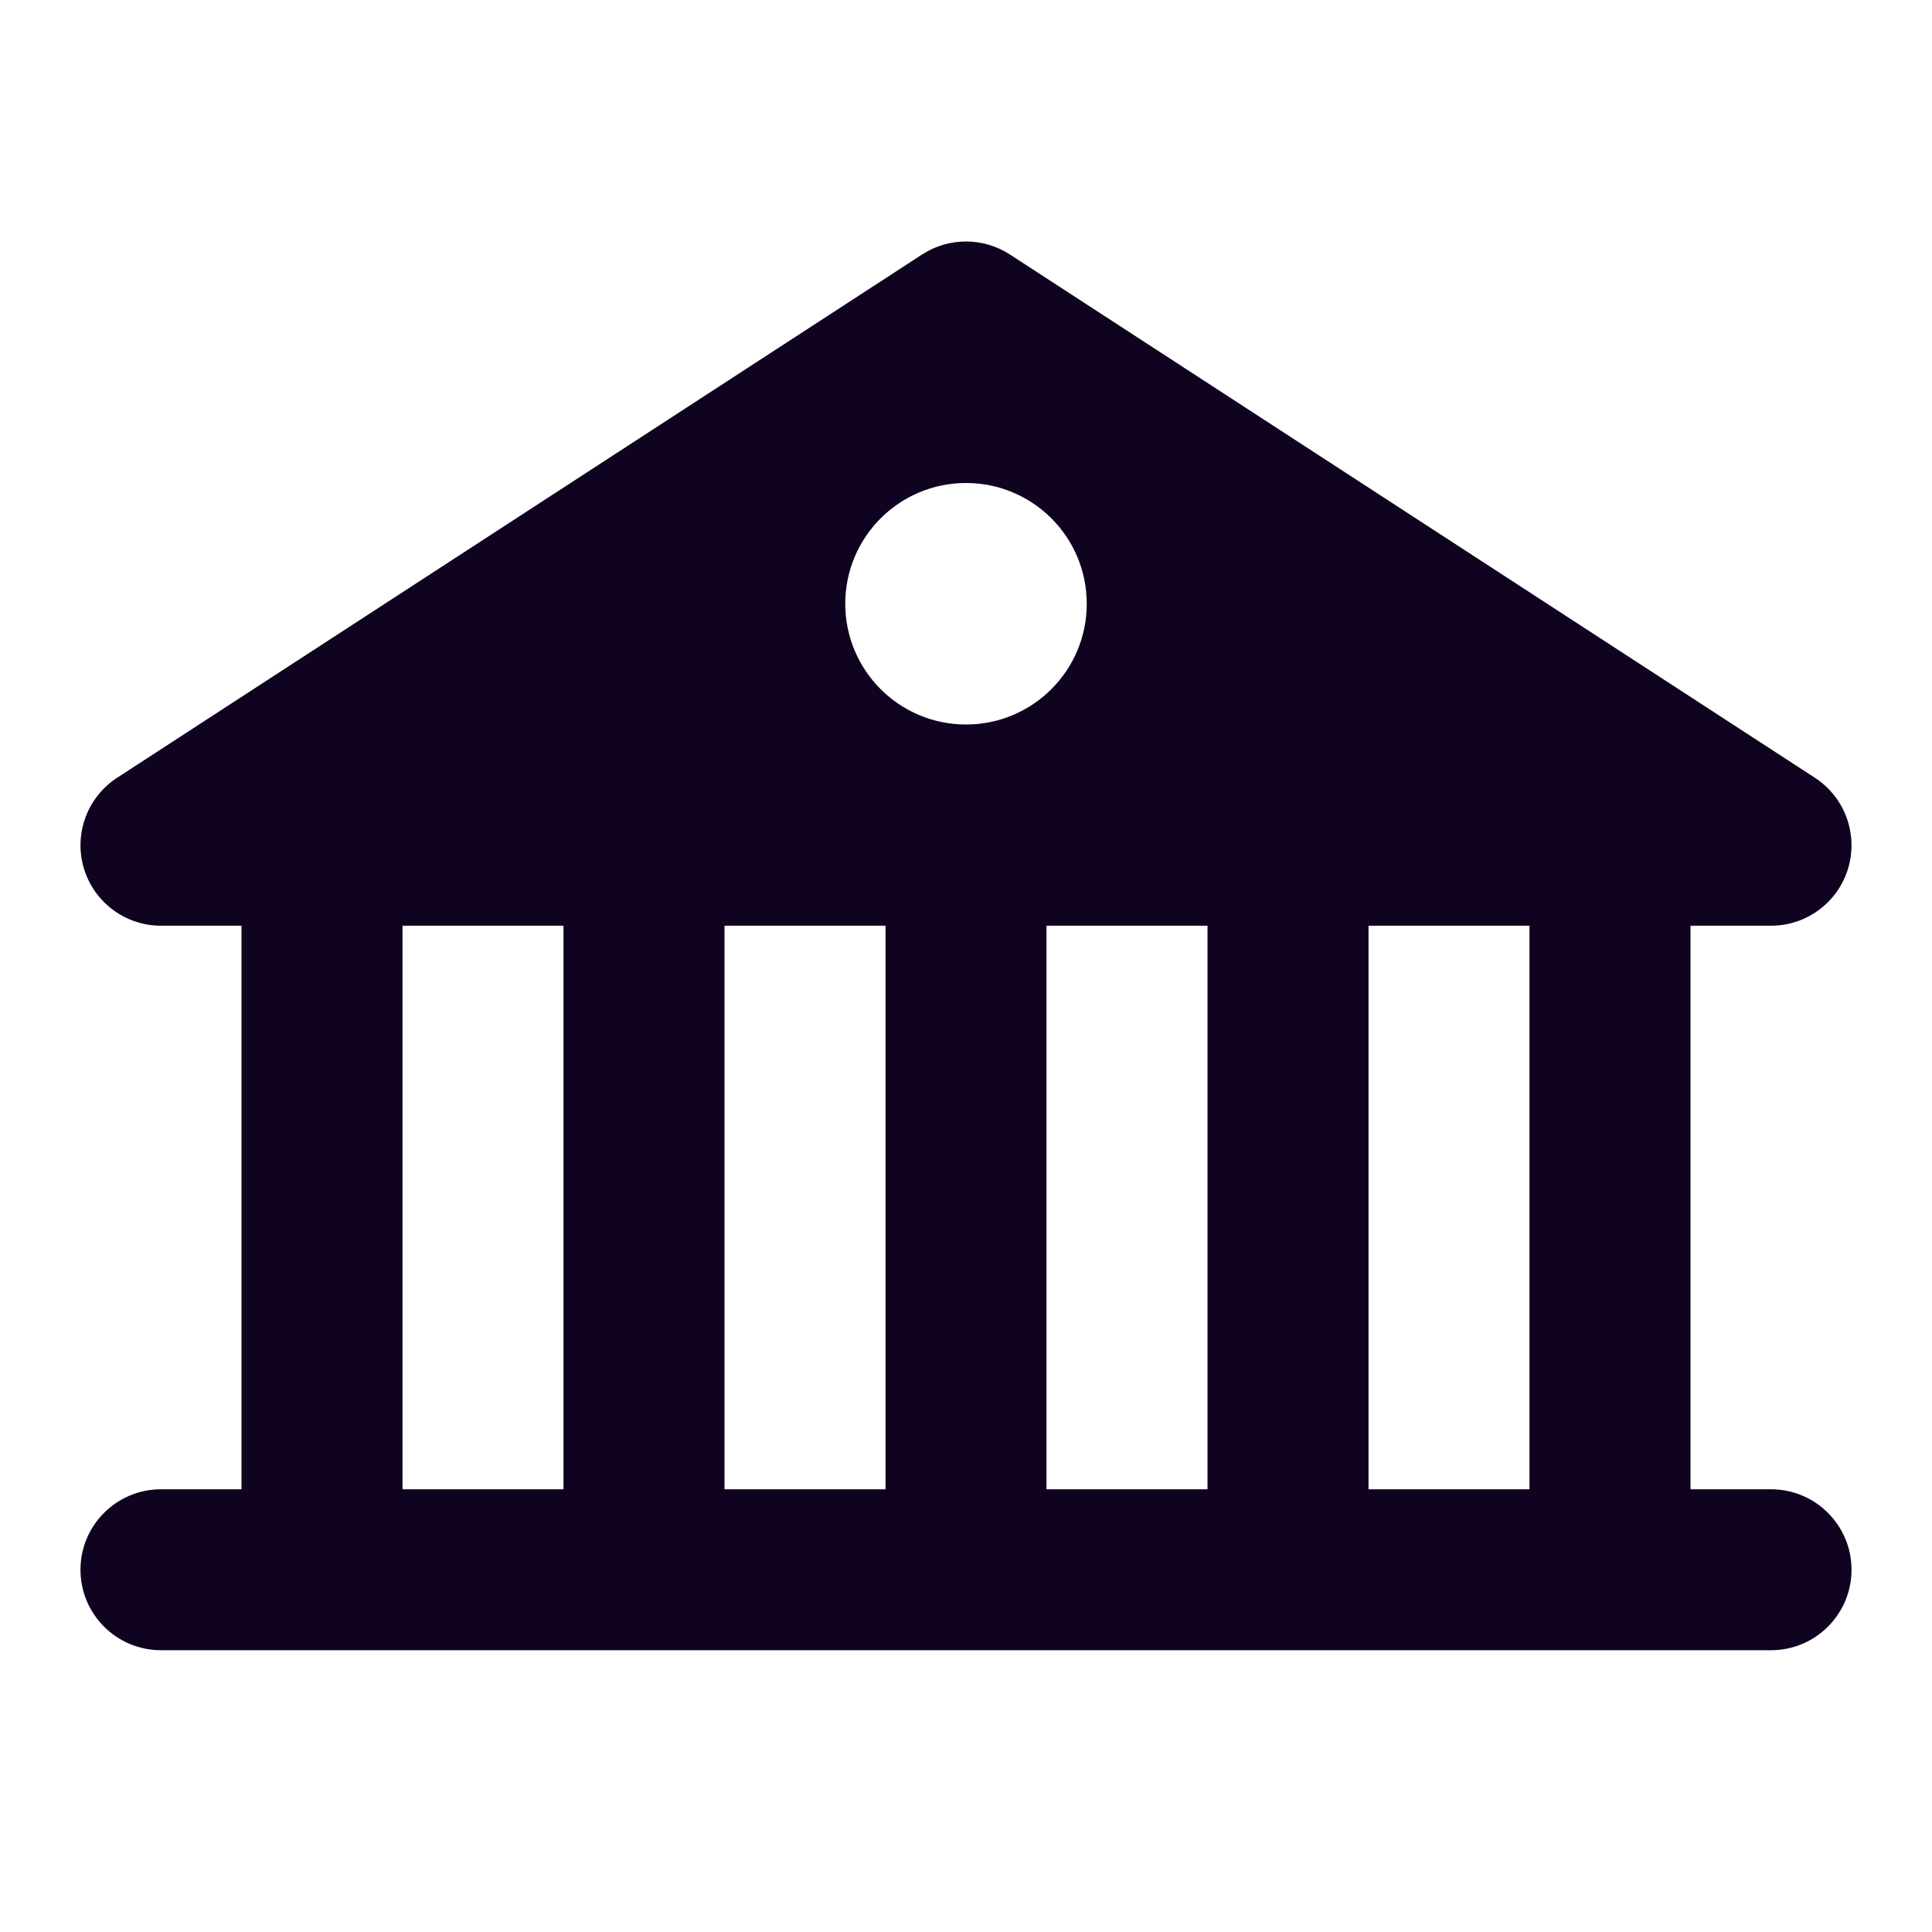
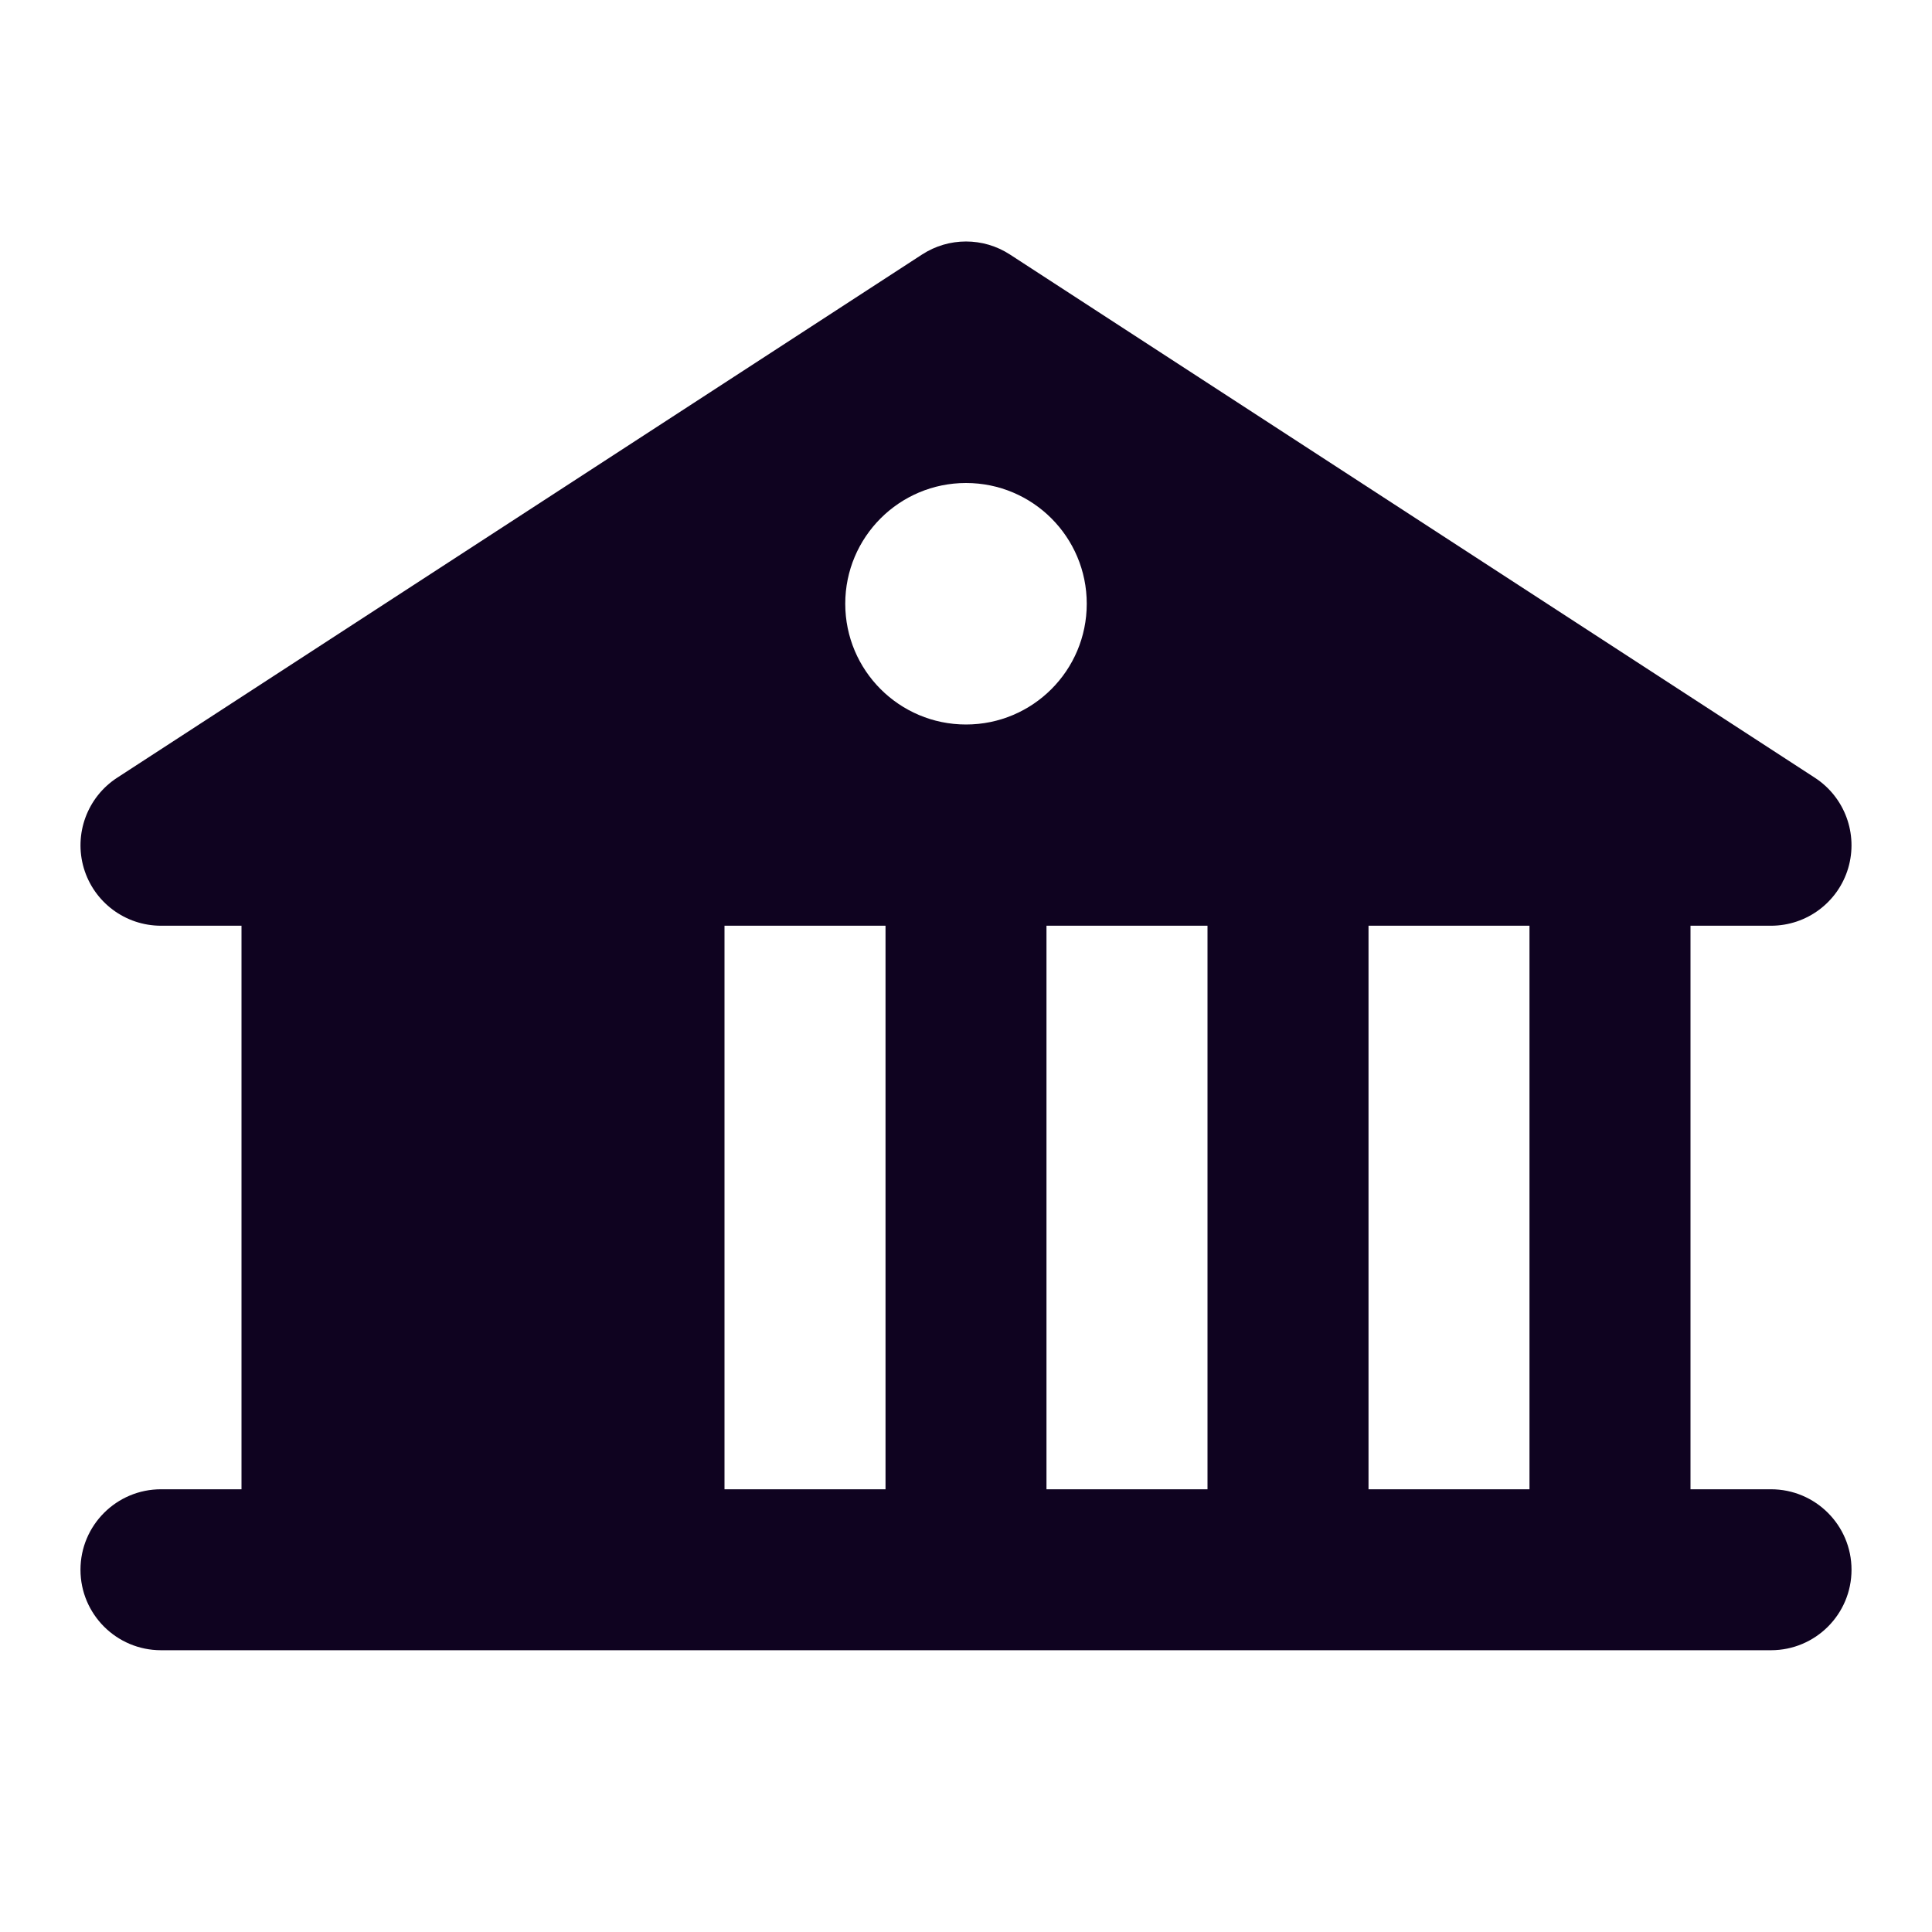
<svg xmlns="http://www.w3.org/2000/svg" width="32" height="32" viewBox="0 0 32 32" fill="none">
-   <path fill-rule="evenodd" clip-rule="evenodd" d="M15.273 4.215C15.715 3.928 16.285 3.928 16.727 4.215L30.06 12.882C30.555 13.204 30.779 13.813 30.612 14.379C30.444 14.945 29.924 15.333 29.333 15.333H28V24.667H29.333C30.07 24.667 30.667 25.264 30.667 26C30.667 26.736 30.07 27.333 29.333 27.333H26.667H21.333H16H10.667H5.333H2.667C1.93 27.333 1.333 26.736 1.333 26C1.333 25.264 1.93 24.667 2.667 24.667H4V15.333H2.667C2.076 15.333 1.556 14.945 1.388 14.379C1.221 13.813 1.445 13.204 1.94 12.882L15.273 4.215ZM9.333 24.667H6.667V15.333H9.333V24.667ZM12 15.333V24.667H14.667V15.333H12ZM22.667 15.333H25.333V24.667H22.667V15.333ZM20 24.667V15.333H17.333V24.667H20ZM16 12C17.105 12 18 11.105 18 10C18 8.895 17.105 8 16 8C14.896 8 14 8.895 14 10C14 11.105 14.896 12 16 12Z" fill="#0F0320" />
+   <path fill-rule="evenodd" clip-rule="evenodd" d="M15.273 4.215C15.715 3.928 16.285 3.928 16.727 4.215L30.06 12.882C30.555 13.204 30.779 13.813 30.612 14.379C30.444 14.945 29.924 15.333 29.333 15.333H28V24.667H29.333C30.07 24.667 30.667 25.264 30.667 26C30.667 26.736 30.07 27.333 29.333 27.333H26.667H21.333H16H10.667H5.333H2.667C1.93 27.333 1.333 26.736 1.333 26C1.333 25.264 1.93 24.667 2.667 24.667H4V15.333H2.667C2.076 15.333 1.556 14.945 1.388 14.379C1.221 13.813 1.445 13.204 1.94 12.882L15.273 4.215ZM9.333 24.667V15.333H9.333V24.667ZM12 15.333V24.667H14.667V15.333H12ZM22.667 15.333H25.333V24.667H22.667V15.333ZM20 24.667V15.333H17.333V24.667H20ZM16 12C17.105 12 18 11.105 18 10C18 8.895 17.105 8 16 8C14.896 8 14 8.895 14 10C14 11.105 14.896 12 16 12Z" fill="#0F0320" />
</svg>